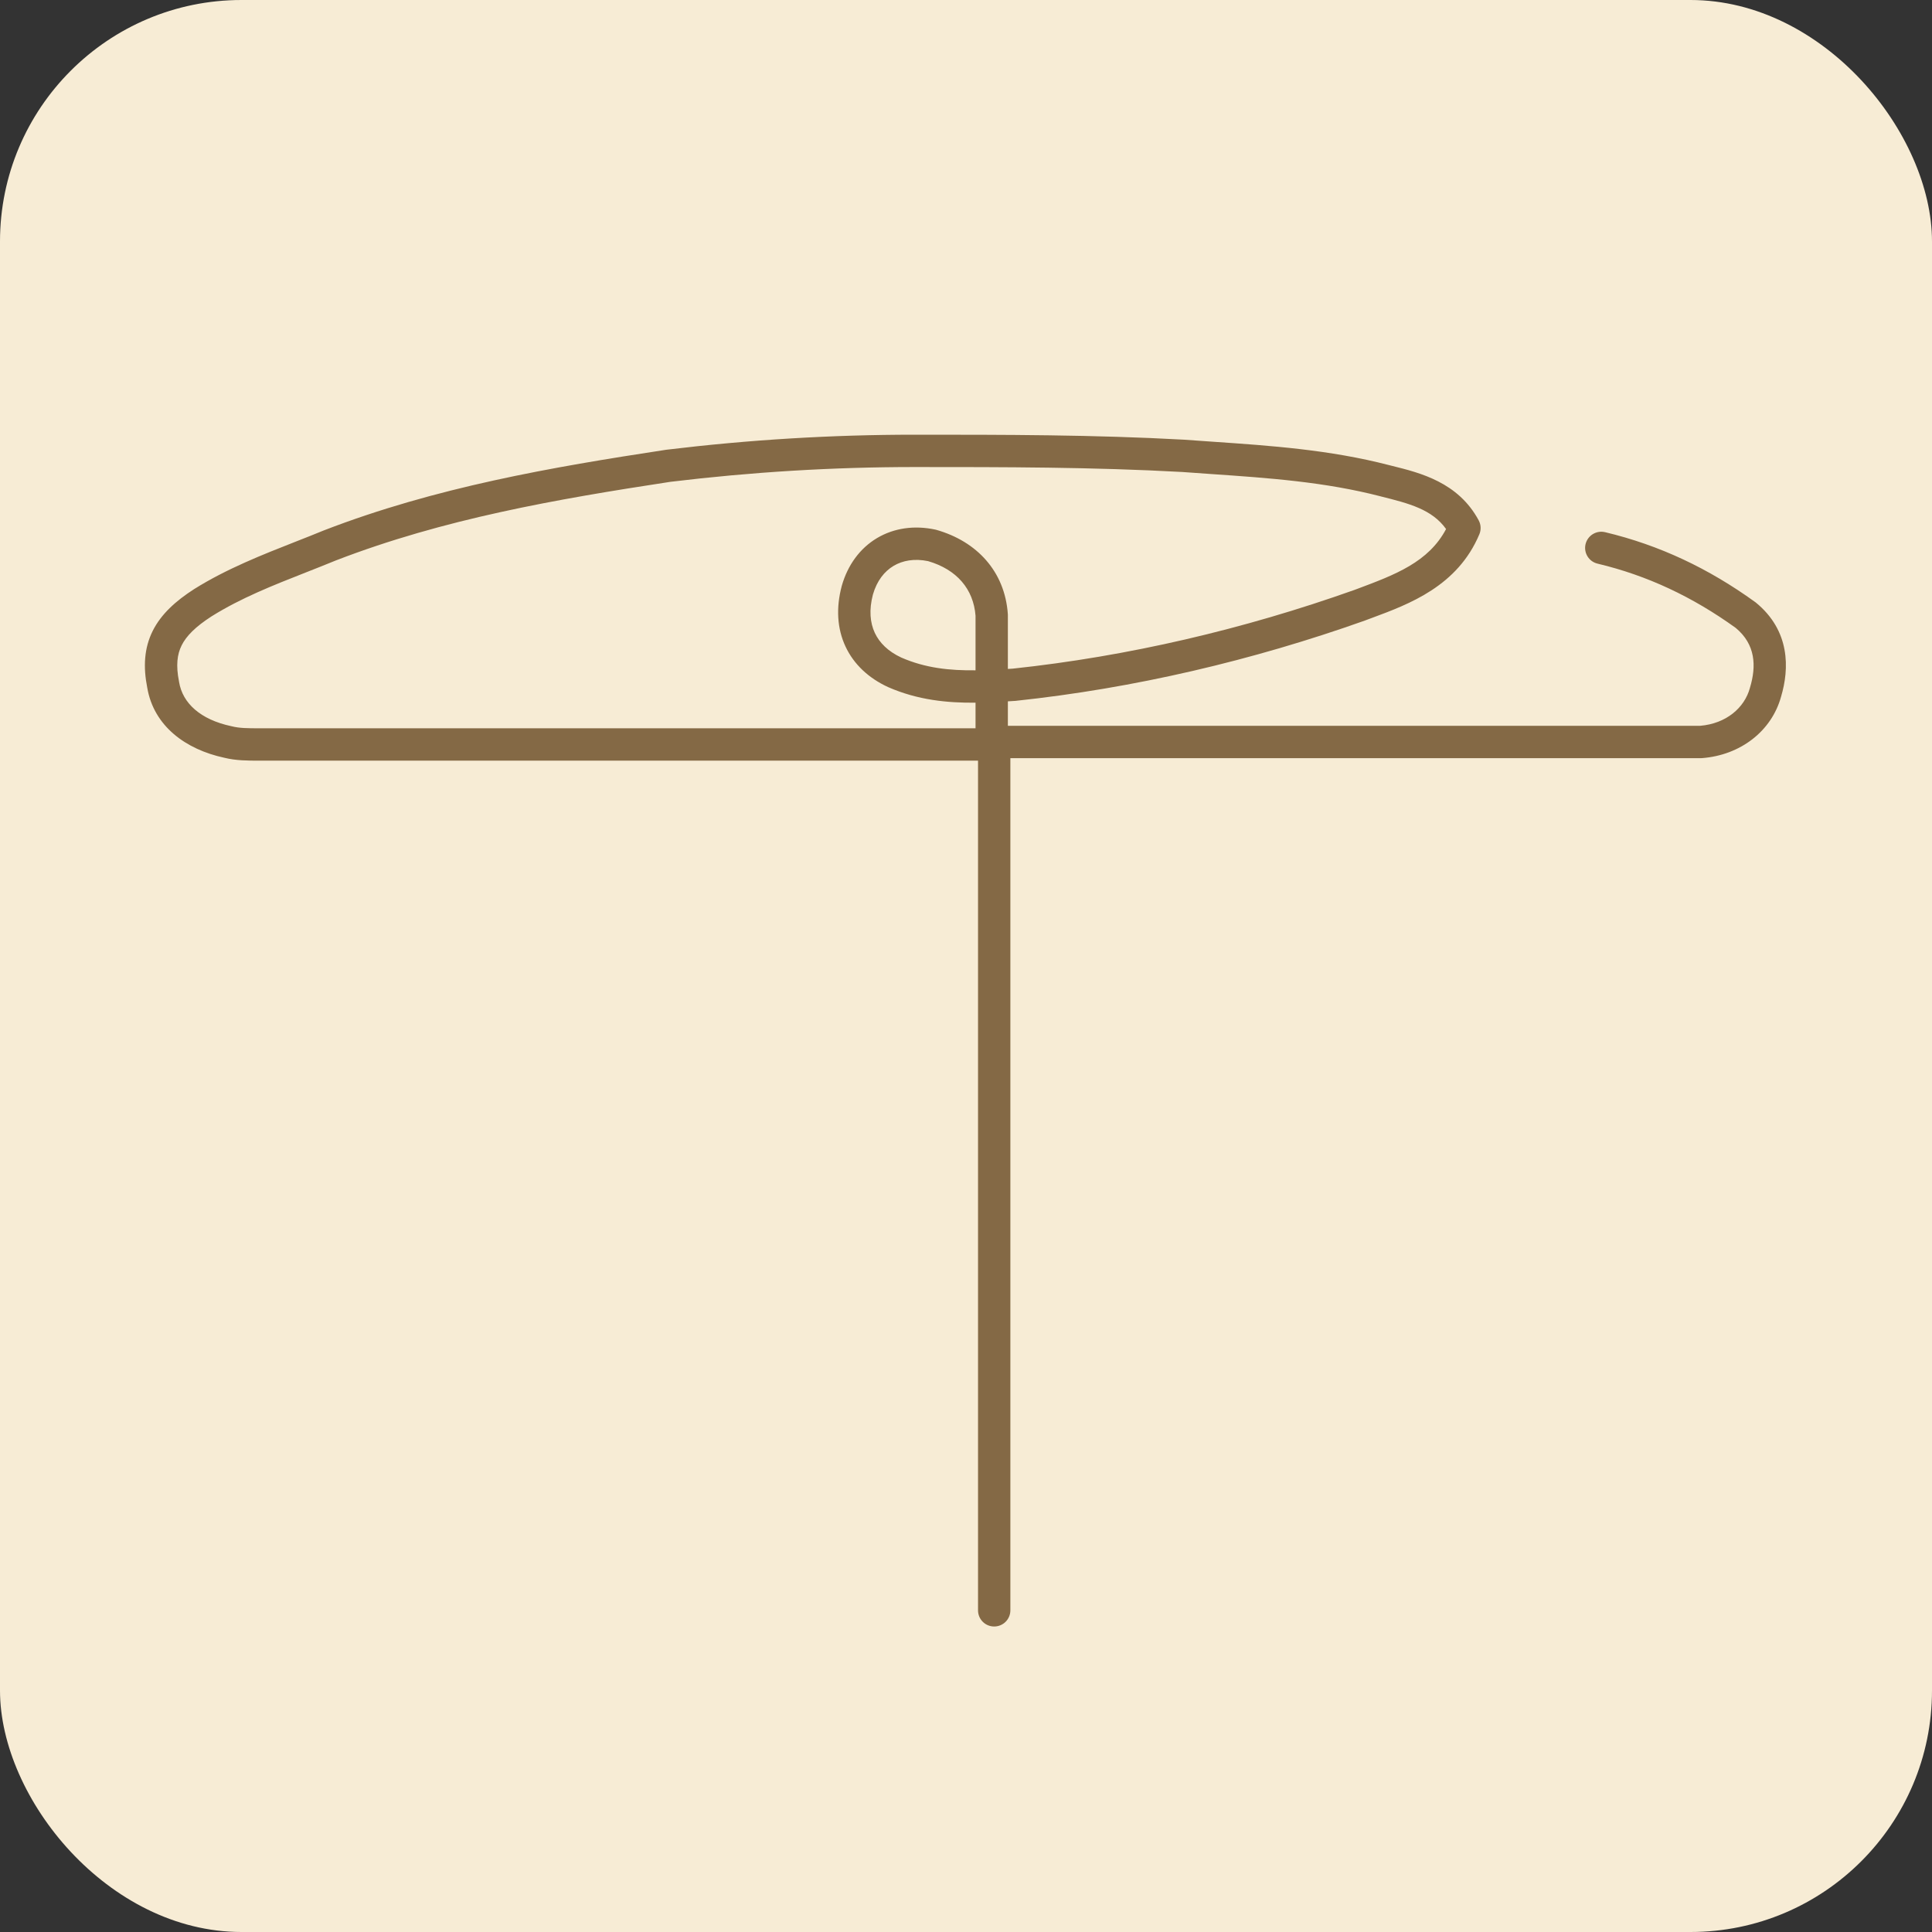
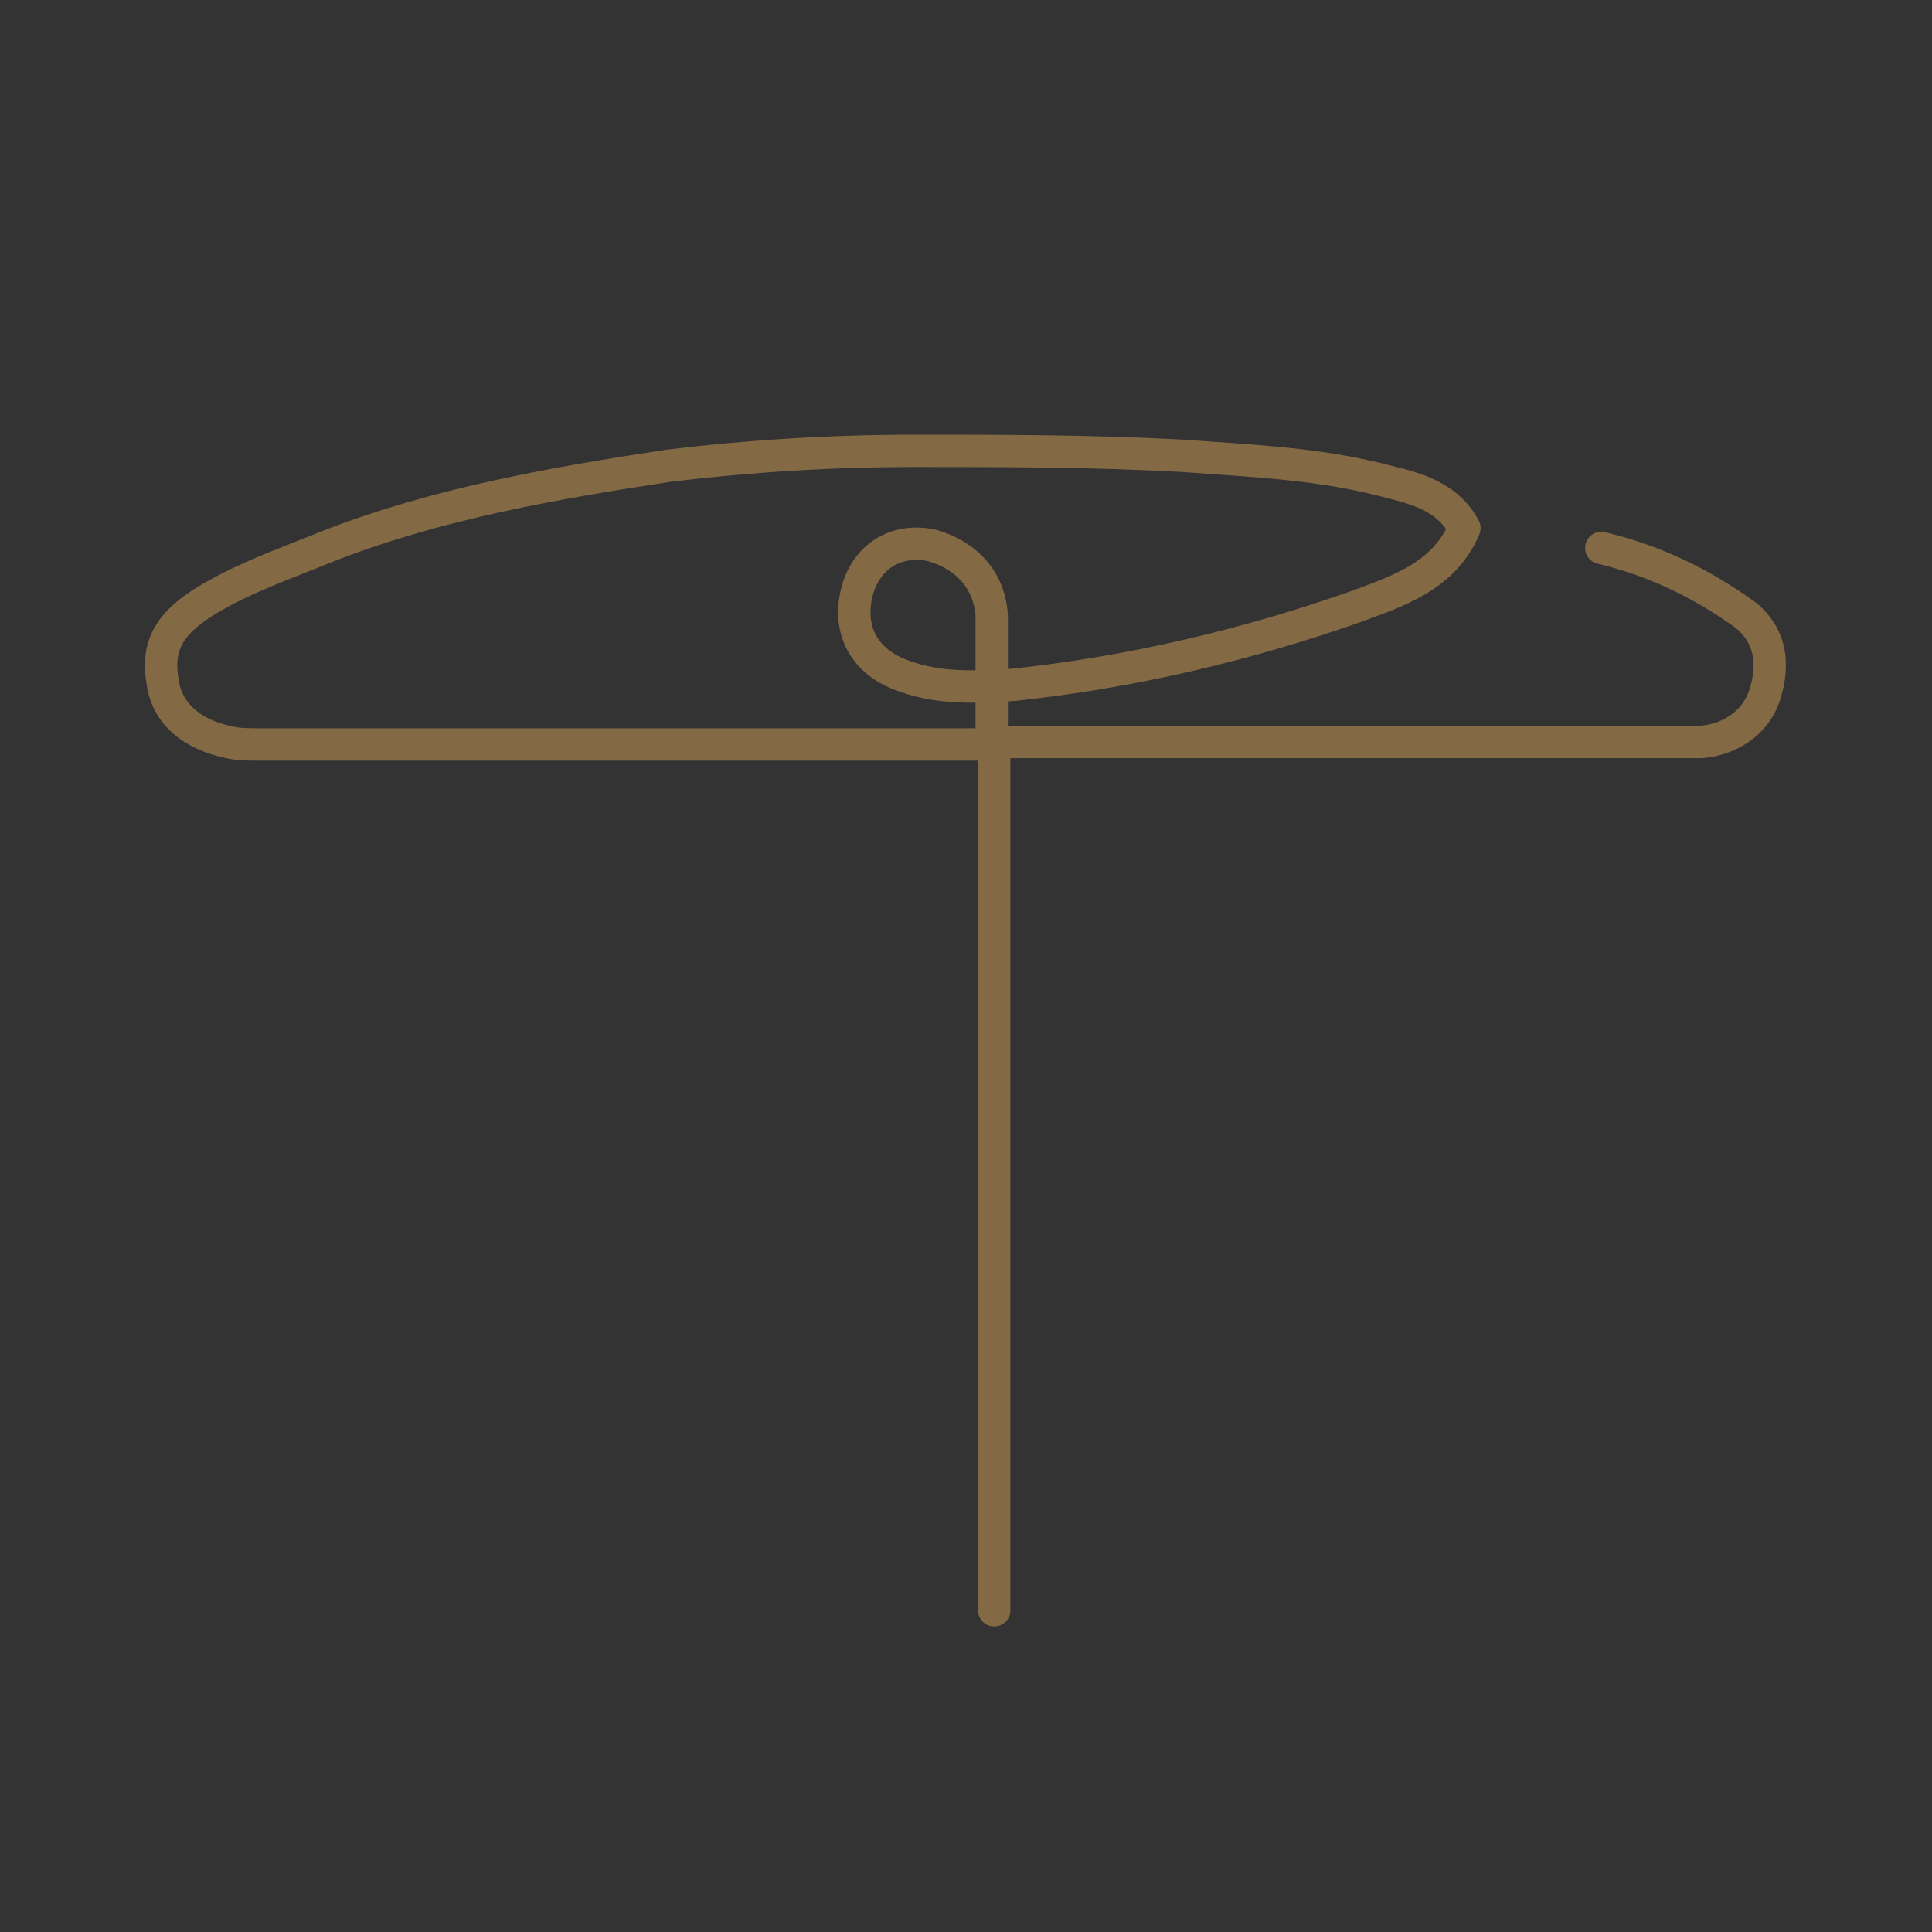
<svg xmlns="http://www.w3.org/2000/svg" width="80" height="80" viewBox="0 0 80 80" fill="none">
  <rect x="0" y="0" width="80" height="80" fill="#333333" stroke="none" />
-   <rect width="80" height="80" rx="10" fill="#F7ECD5" />
  <path fill-rule="evenodd" clip-rule="evenodd" d="M27.59 18.623C31.016 18.208 34.443 18 37.87 18H37.88C41.582 18 45.307 18 49.035 18.207L49.047 18.208C49.438 18.237 49.831 18.264 50.226 18.291C52.607 18.454 55.059 18.623 57.508 19.257C57.553 19.268 57.598 19.279 57.644 19.291C58.812 19.581 60.38 19.97 61.229 21.546C61.325 21.724 61.335 21.937 61.257 22.123C60.352 24.272 58.356 25.013 56.805 25.588C56.718 25.621 56.632 25.653 56.547 25.684L56.537 25.689C51.854 27.354 46.96 28.499 42.062 29.02C42.053 29.021 42.043 29.022 42.033 29.023L41.976 29.026C41.896 29.031 41.815 29.036 41.734 29.041V30.054H70.4C71.477 29.963 72.235 29.311 72.46 28.487L72.464 28.471C72.732 27.579 72.696 26.684 71.872 26C70.088 24.715 68.216 23.831 66.151 23.339C65.791 23.254 65.569 22.892 65.654 22.533C65.74 22.173 66.101 21.951 66.461 22.036C68.717 22.573 70.754 23.54 72.674 24.927C72.685 24.934 72.695 24.943 72.706 24.951C74.131 26.117 74.097 27.685 73.75 28.848C73.355 30.28 72.064 31.27 70.478 31.392C70.461 31.393 70.444 31.394 70.427 31.394H41.837V66.681C41.837 67.051 41.537 67.35 41.167 67.35C40.797 67.35 40.498 67.051 40.498 66.681V31.497H10.774C10.761 31.497 10.747 31.497 10.734 31.497C10.253 31.497 9.772 31.497 9.283 31.376C7.691 31.032 6.368 30.069 6.097 28.475C5.925 27.608 5.97 26.832 6.324 26.123C6.672 25.428 7.275 24.884 8.042 24.391L8.049 24.387C9.384 23.552 10.863 22.971 12.252 22.425C12.645 22.271 13.03 22.119 13.404 21.965L13.417 21.96C18.025 20.18 22.829 19.347 27.57 18.626C27.576 18.625 27.583 18.624 27.59 18.623ZM40.395 30.157H10.774C10.241 30.157 9.915 30.154 9.597 30.074C9.59 30.072 9.582 30.071 9.575 30.069C8.291 29.794 7.561 29.113 7.416 28.244C7.415 28.237 7.414 28.23 7.413 28.223C7.278 27.549 7.337 27.092 7.522 26.722C7.715 26.336 8.09 25.953 8.763 25.52C9.981 24.759 11.303 24.239 12.671 23.701C13.079 23.54 13.492 23.378 13.907 23.207C18.36 21.487 23.029 20.672 27.761 19.951C31.131 19.543 34.501 19.339 37.87 19.339C41.58 19.339 45.269 19.34 48.954 19.544C49.356 19.574 49.755 19.601 50.153 19.629C52.54 19.793 54.855 19.953 57.175 20.554L57.18 20.556C58.351 20.848 59.296 21.092 59.879 21.906C59.153 23.279 57.764 23.799 56.212 24.38C56.169 24.396 56.126 24.412 56.083 24.428C51.499 26.058 46.715 27.177 41.935 27.687C41.868 27.691 41.801 27.695 41.734 27.699V25.47C41.734 25.454 41.733 25.438 41.732 25.422C41.607 23.663 40.453 22.42 38.776 21.941C38.761 21.937 38.746 21.933 38.732 21.93C37.865 21.744 37.02 21.862 36.317 22.28C35.614 22.698 35.105 23.388 34.857 24.255L34.854 24.267C34.614 25.166 34.662 26.026 35.01 26.77C35.357 27.514 35.975 28.082 36.765 28.447L36.778 28.453C38.005 28.99 39.228 29.108 40.395 29.097V30.157ZM40.395 27.756V25.495C40.307 24.387 39.615 23.581 38.429 23.235C37.863 23.119 37.377 23.208 37.002 23.431C36.625 23.655 36.311 24.045 36.146 24.618C35.976 25.262 36.031 25.79 36.223 26.204C36.416 26.617 36.775 26.975 37.321 27.228C38.323 27.666 39.33 27.768 40.395 27.756Z" fill="#846945" />
</svg>